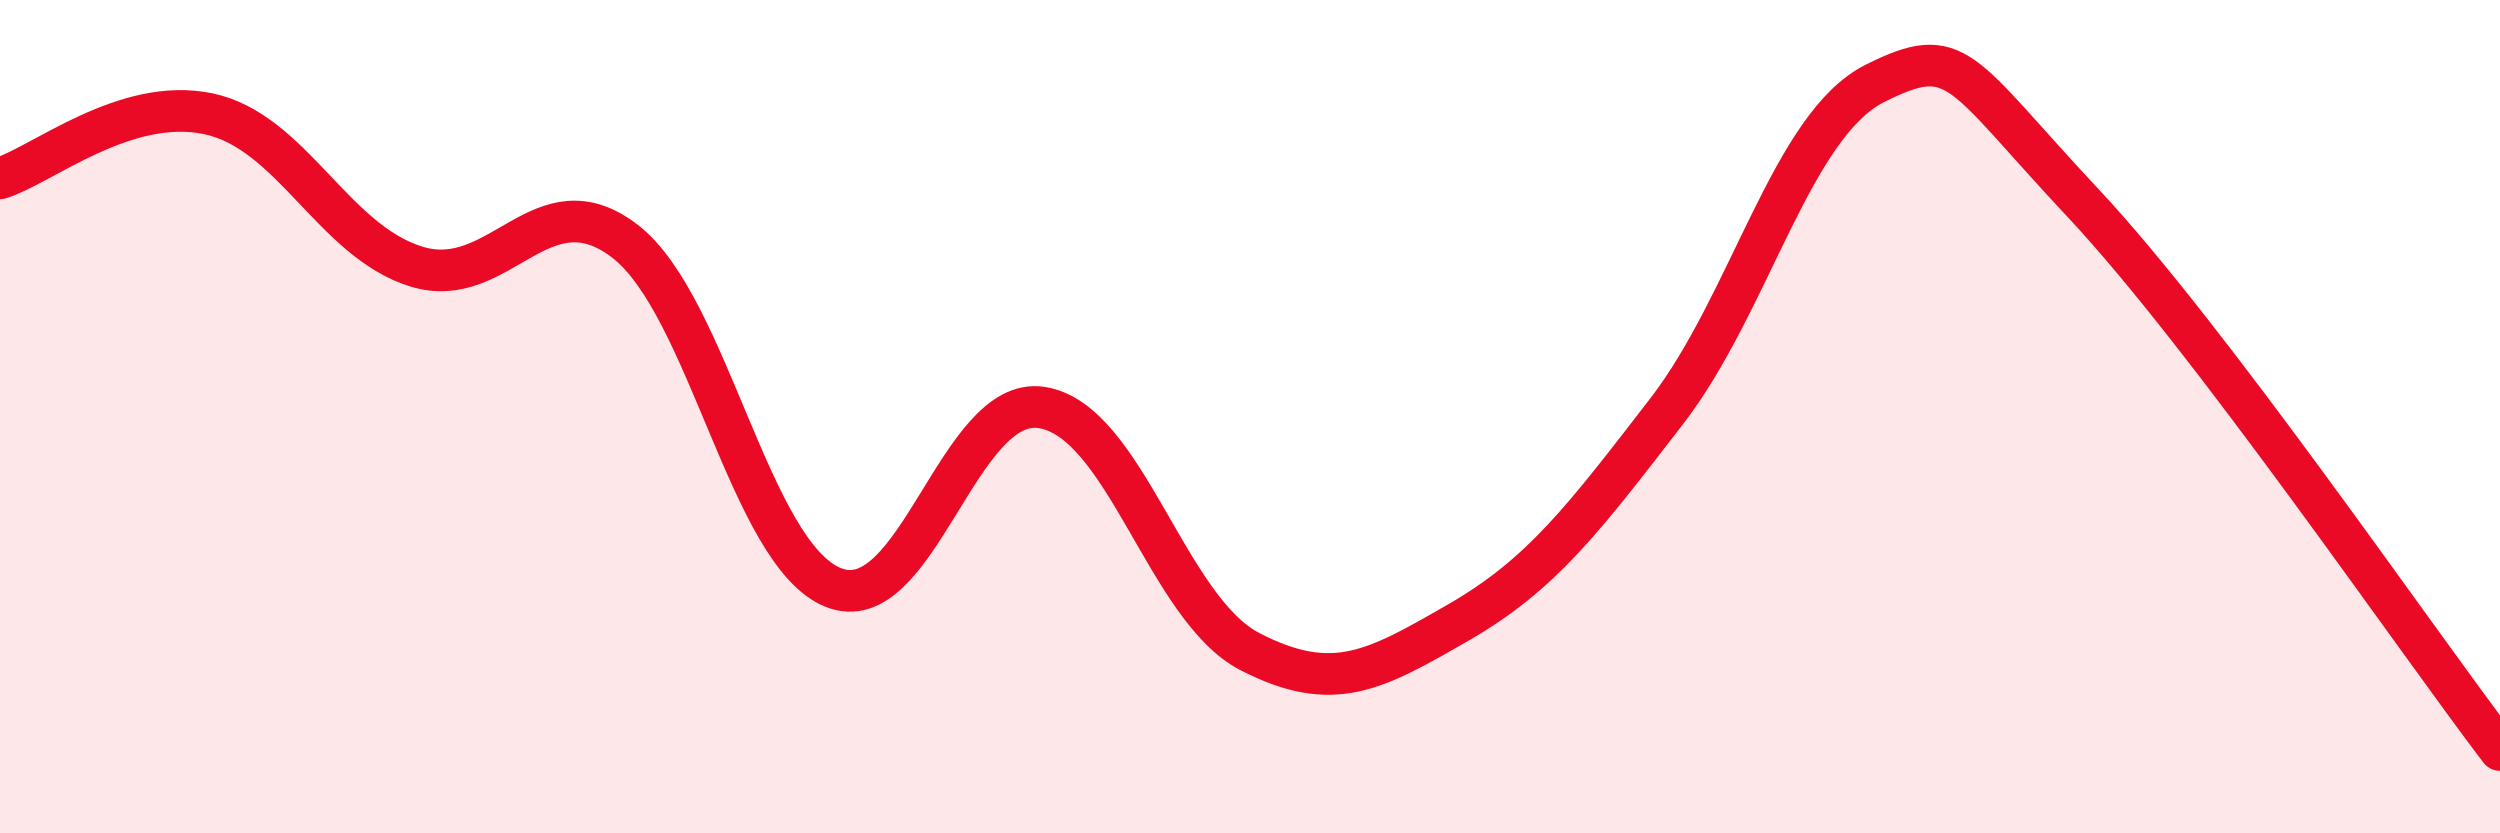
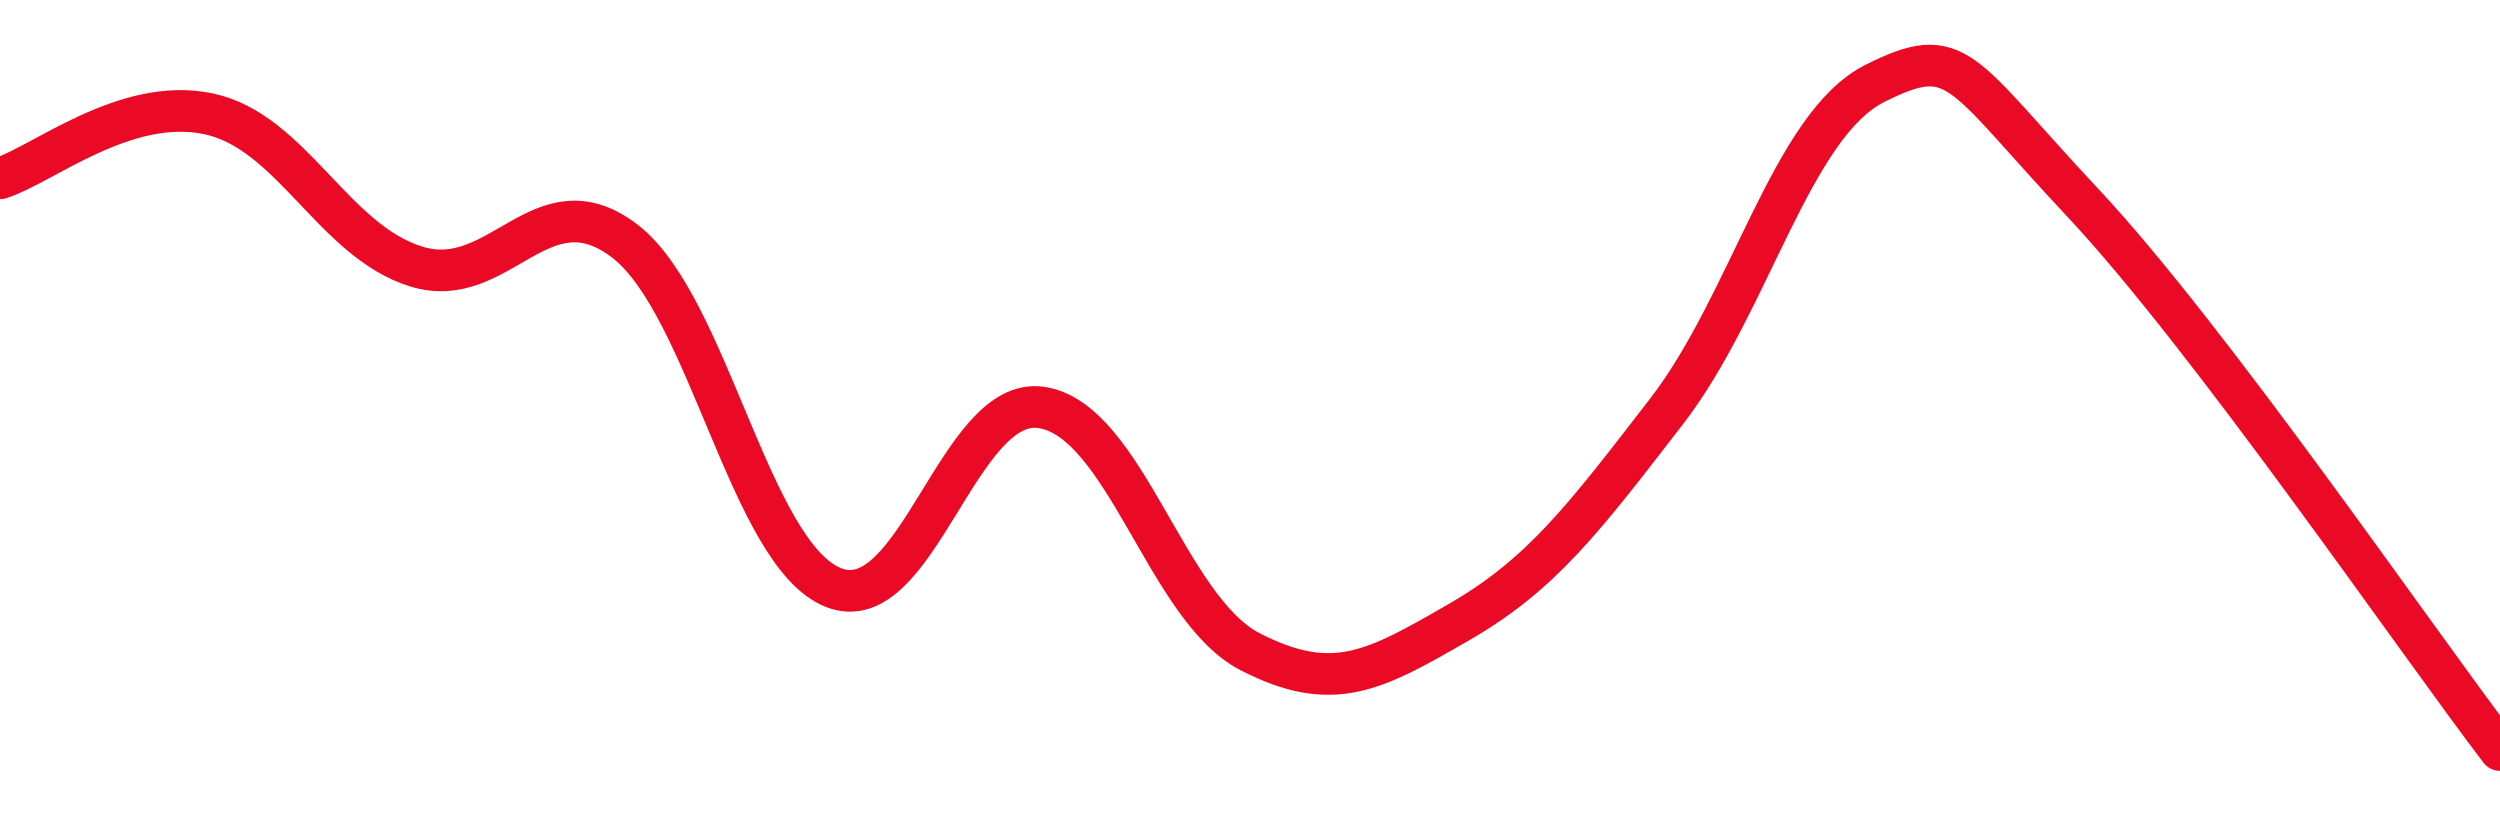
<svg xmlns="http://www.w3.org/2000/svg" width="60" height="20" viewBox="0 0 60 20">
-   <path d="M 0,4.28 C 1,3.97 3,2.31 5,2.73 C 7,3.15 8,5.79 10,6.4 C 12,7.01 13,4.25 15,5.79 C 17,7.33 18,13.3 20,14.1 C 22,14.9 23,9.47 25,9.78 C 27,10.09 28,14.61 30,15.64 C 32,16.67 33,16.09 35,14.94 C 37,13.79 38,12.46 40,9.87 C 42,7.28 43,3 45,2 C 47,1 47,1.68 50,4.88 C 53,8.08 58,15.38 60,18L60 20L0 20Z" fill="#EB0A25" opacity="0.1" stroke-linecap="round" stroke-linejoin="round" />
  <path d="M 0,4.28 C 1,3.97 3,2.31 5,2.73 C 7,3.15 8,5.79 10,6.4 C 12,7.01 13,4.25 15,5.79 C 17,7.33 18,13.3 20,14.1 C 22,14.9 23,9.47 25,9.78 C 27,10.09 28,14.61 30,15.64 C 32,16.67 33,16.09 35,14.94 C 37,13.79 38,12.46 40,9.87 C 42,7.28 43,3 45,2 C 47,1 47,1.68 50,4.88 C 53,8.08 58,15.38 60,18" stroke="#EB0A25" stroke-width="1" fill="none" stroke-linecap="round" stroke-linejoin="round" />
</svg>